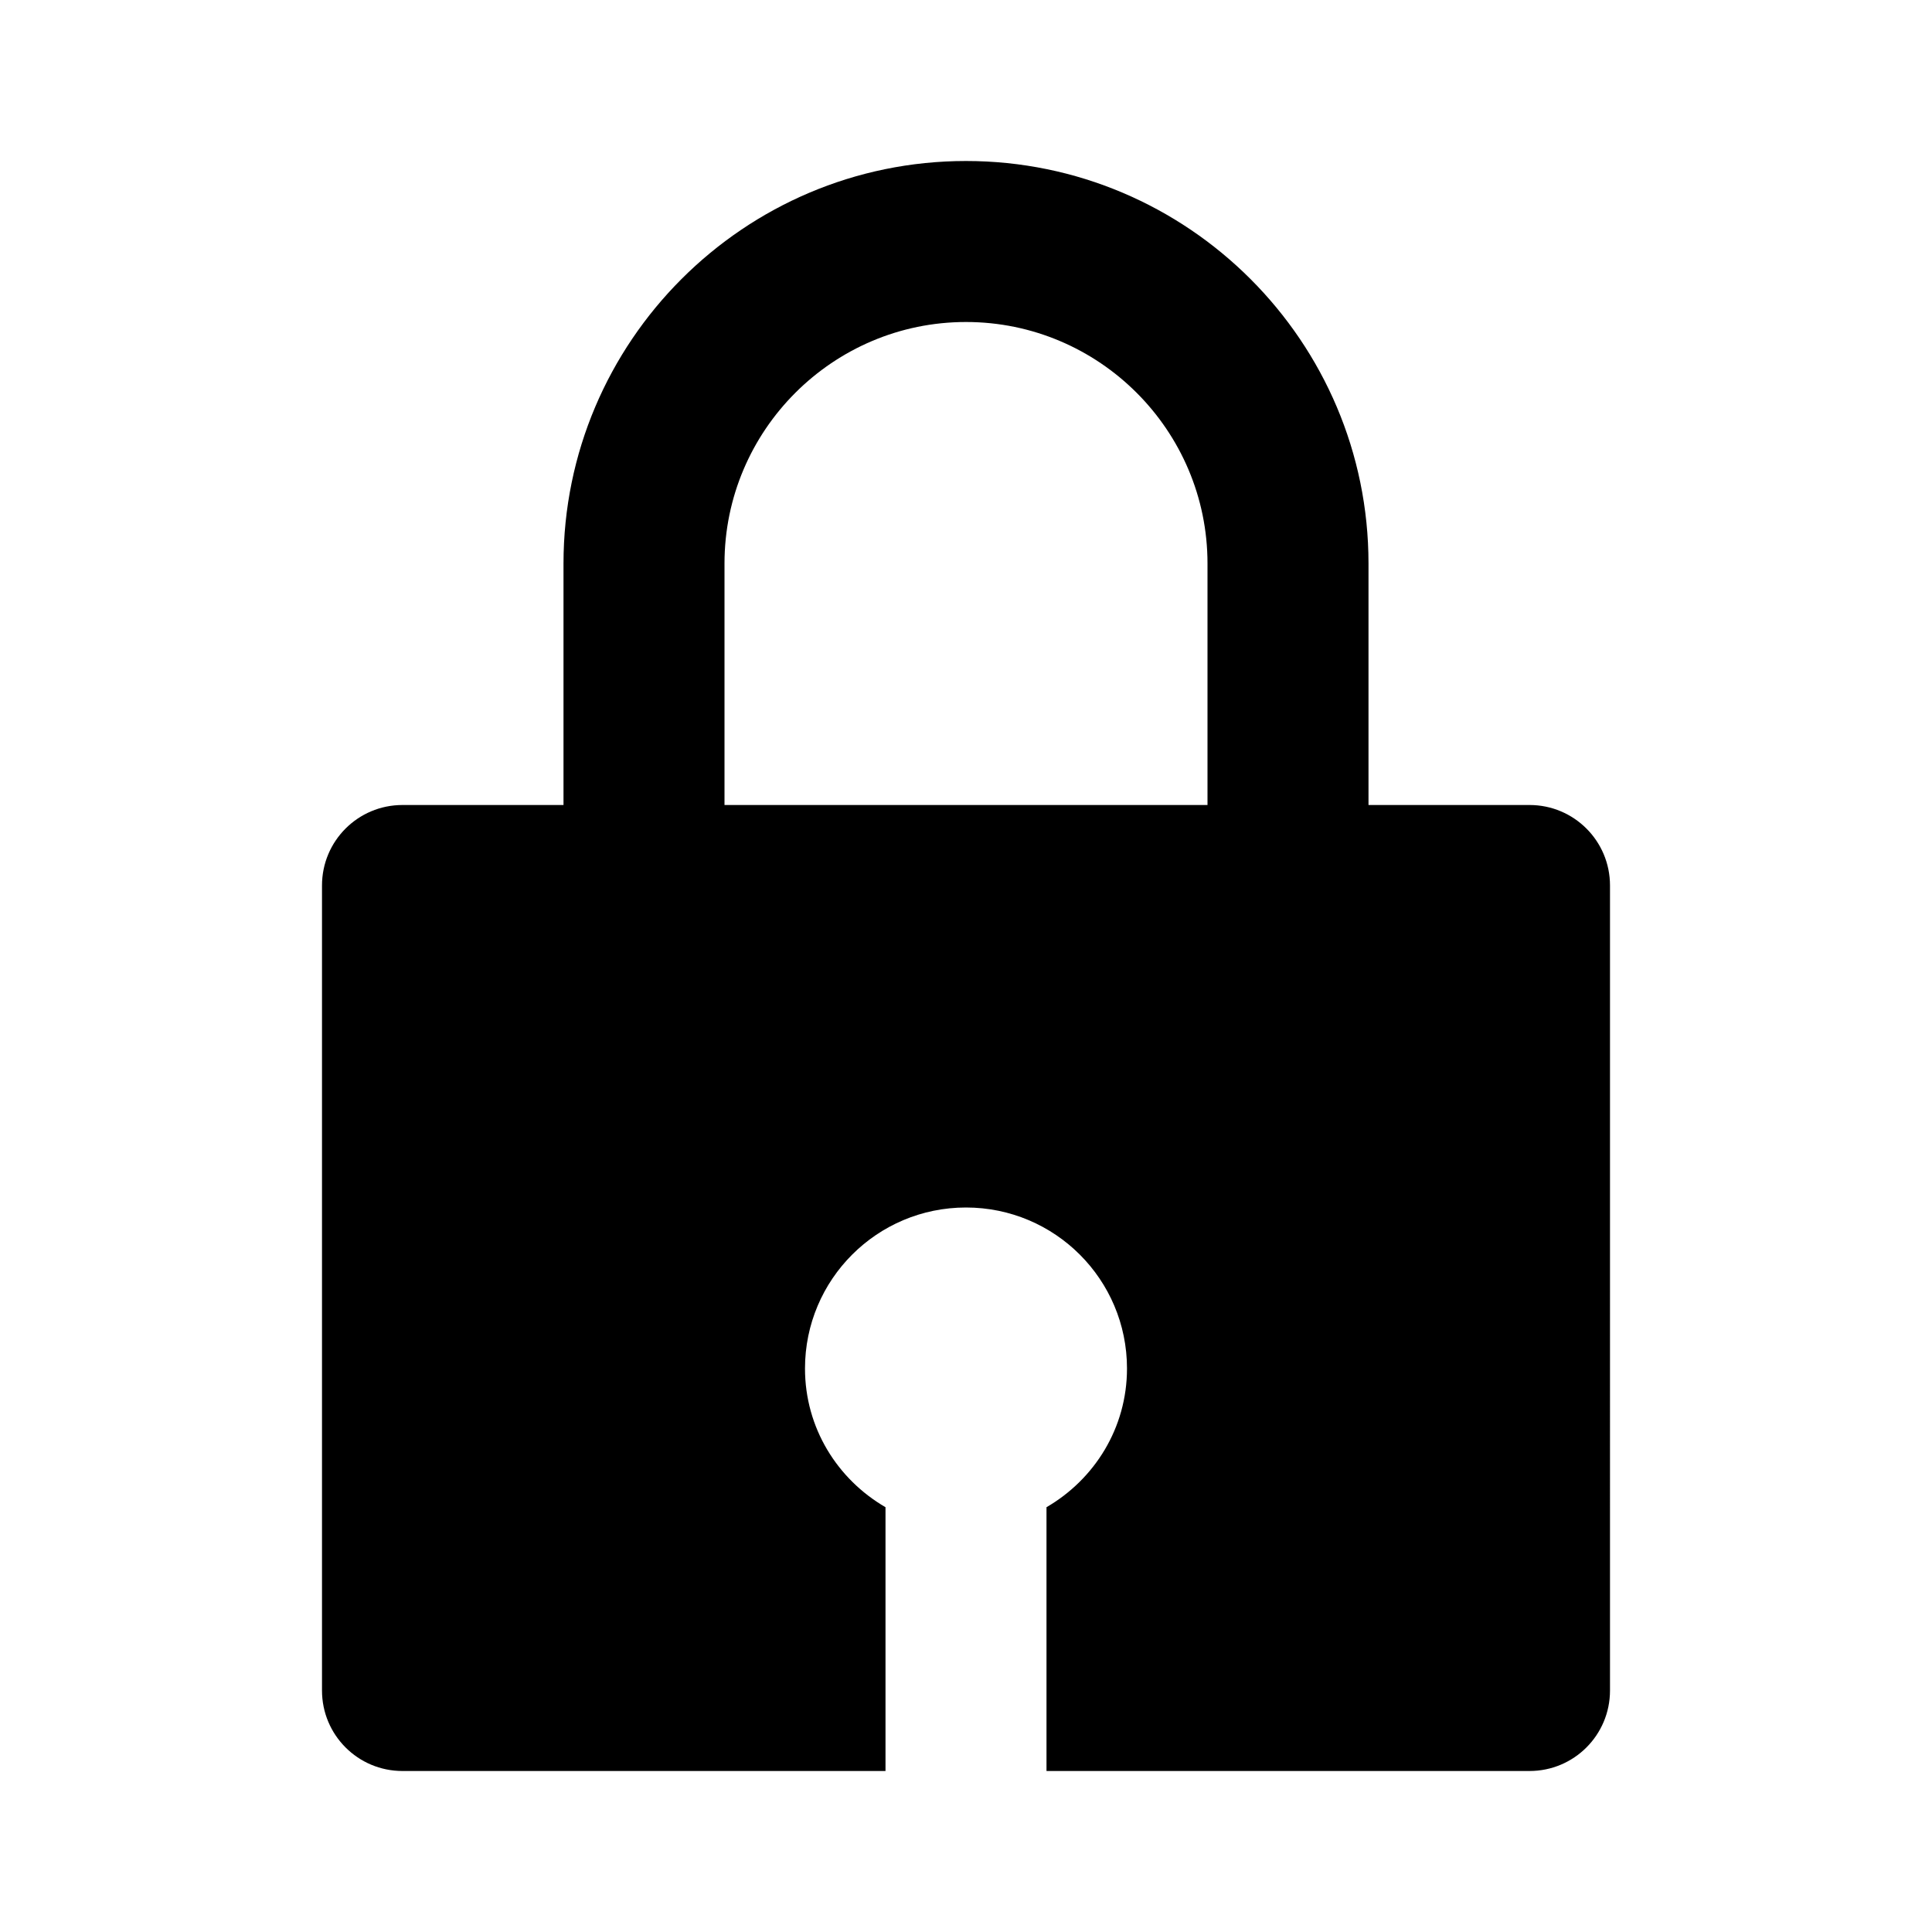
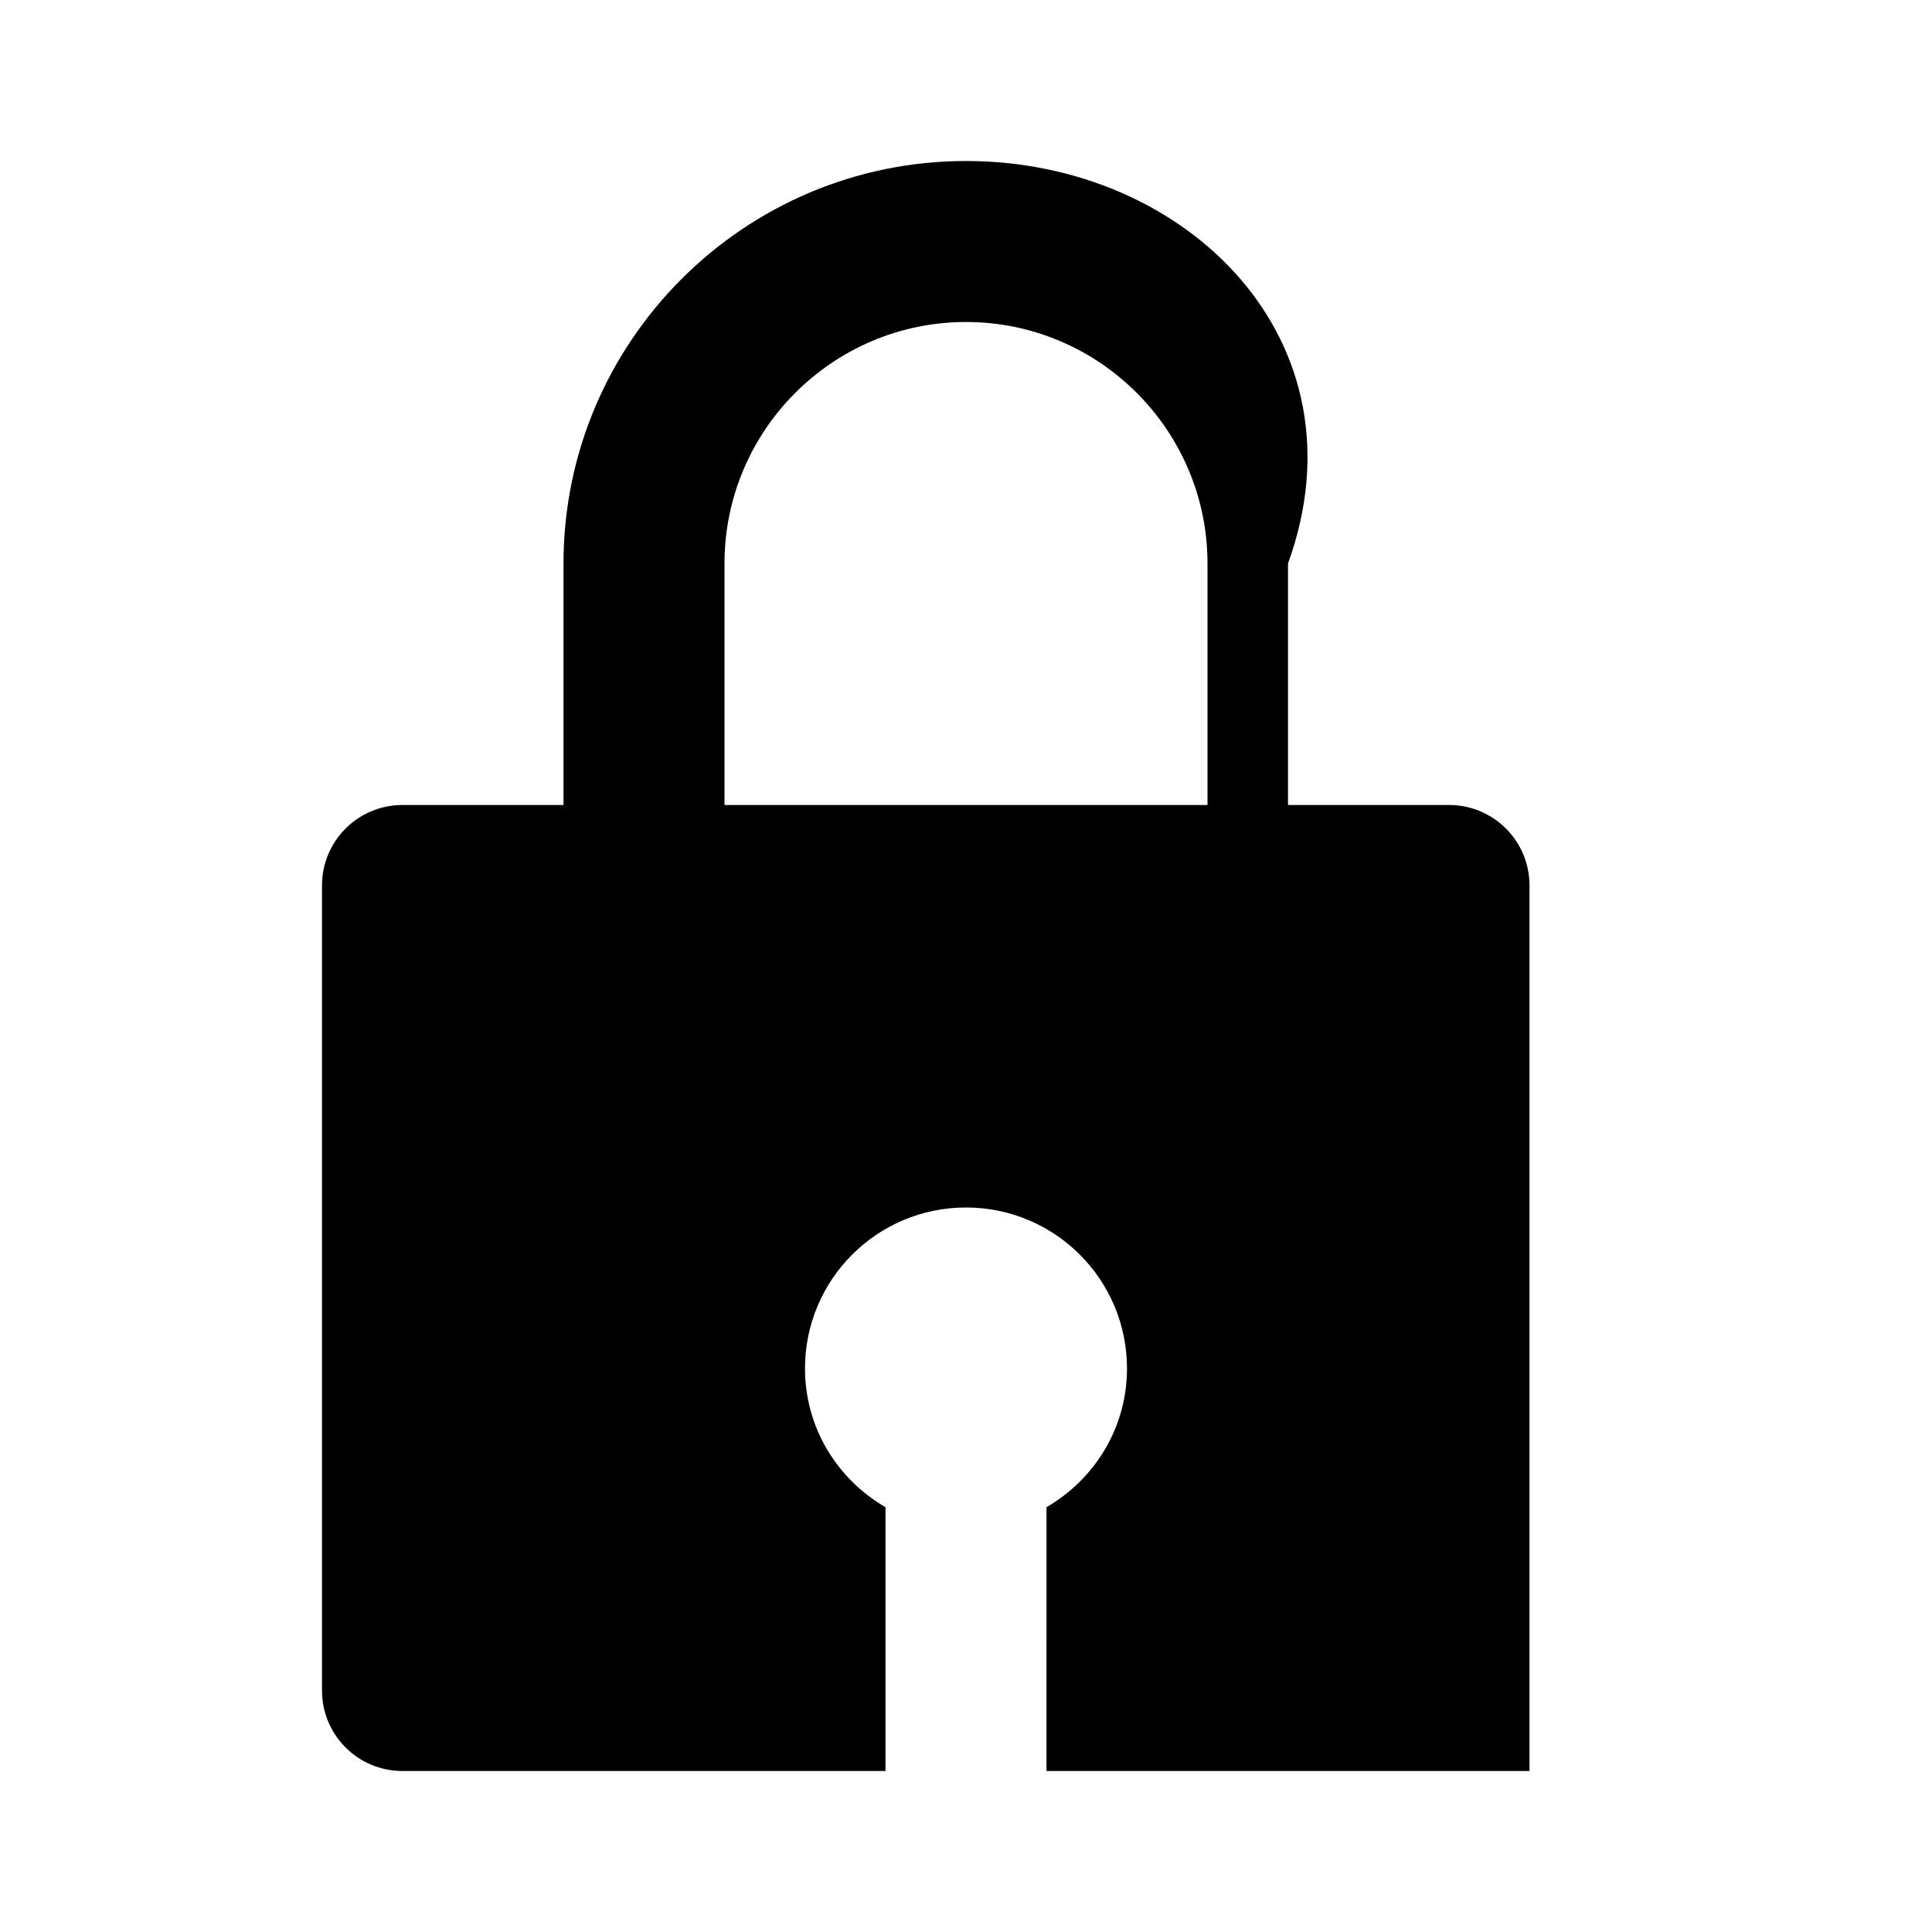
<svg xmlns="http://www.w3.org/2000/svg" width="24" height="24" viewBox="0 0 24 24">
-   <path d="M12,2C9.243,2,7,4.243,7,7v3H5c-0.553,0-1,0.447-1,1v10c0,0.553,0.447,1,1,1h6v-3.277c-0.596-0.346-1-0.983-1-1.723 c0-1.105,0.895-2,2-2s2,0.895,2,2c0,0.739-0.404,1.377-1,1.723V22h6c0.553,0,1-0.447,1-1V11c0-0.553-0.447-1-1-1h-2V7 C17,4.243,14.757,2,12,2z M9,10V7c0-1.654,1.346-3,3-3s3,1.346,3,3v3H9z" />
+   <path d="M12,2C9.243,2,7,4.243,7,7v3H5c-0.553,0-1,0.447-1,1v10c0,0.553,0.447,1,1,1h6v-3.277c-0.596-0.346-1-0.983-1-1.723 c0-1.105,0.895-2,2-2s2,0.895,2,2c0,0.739-0.404,1.377-1,1.723V22h6V11c0-0.553-0.447-1-1-1h-2V7 C17,4.243,14.757,2,12,2z M9,10V7c0-1.654,1.346-3,3-3s3,1.346,3,3v3H9z" />
</svg>